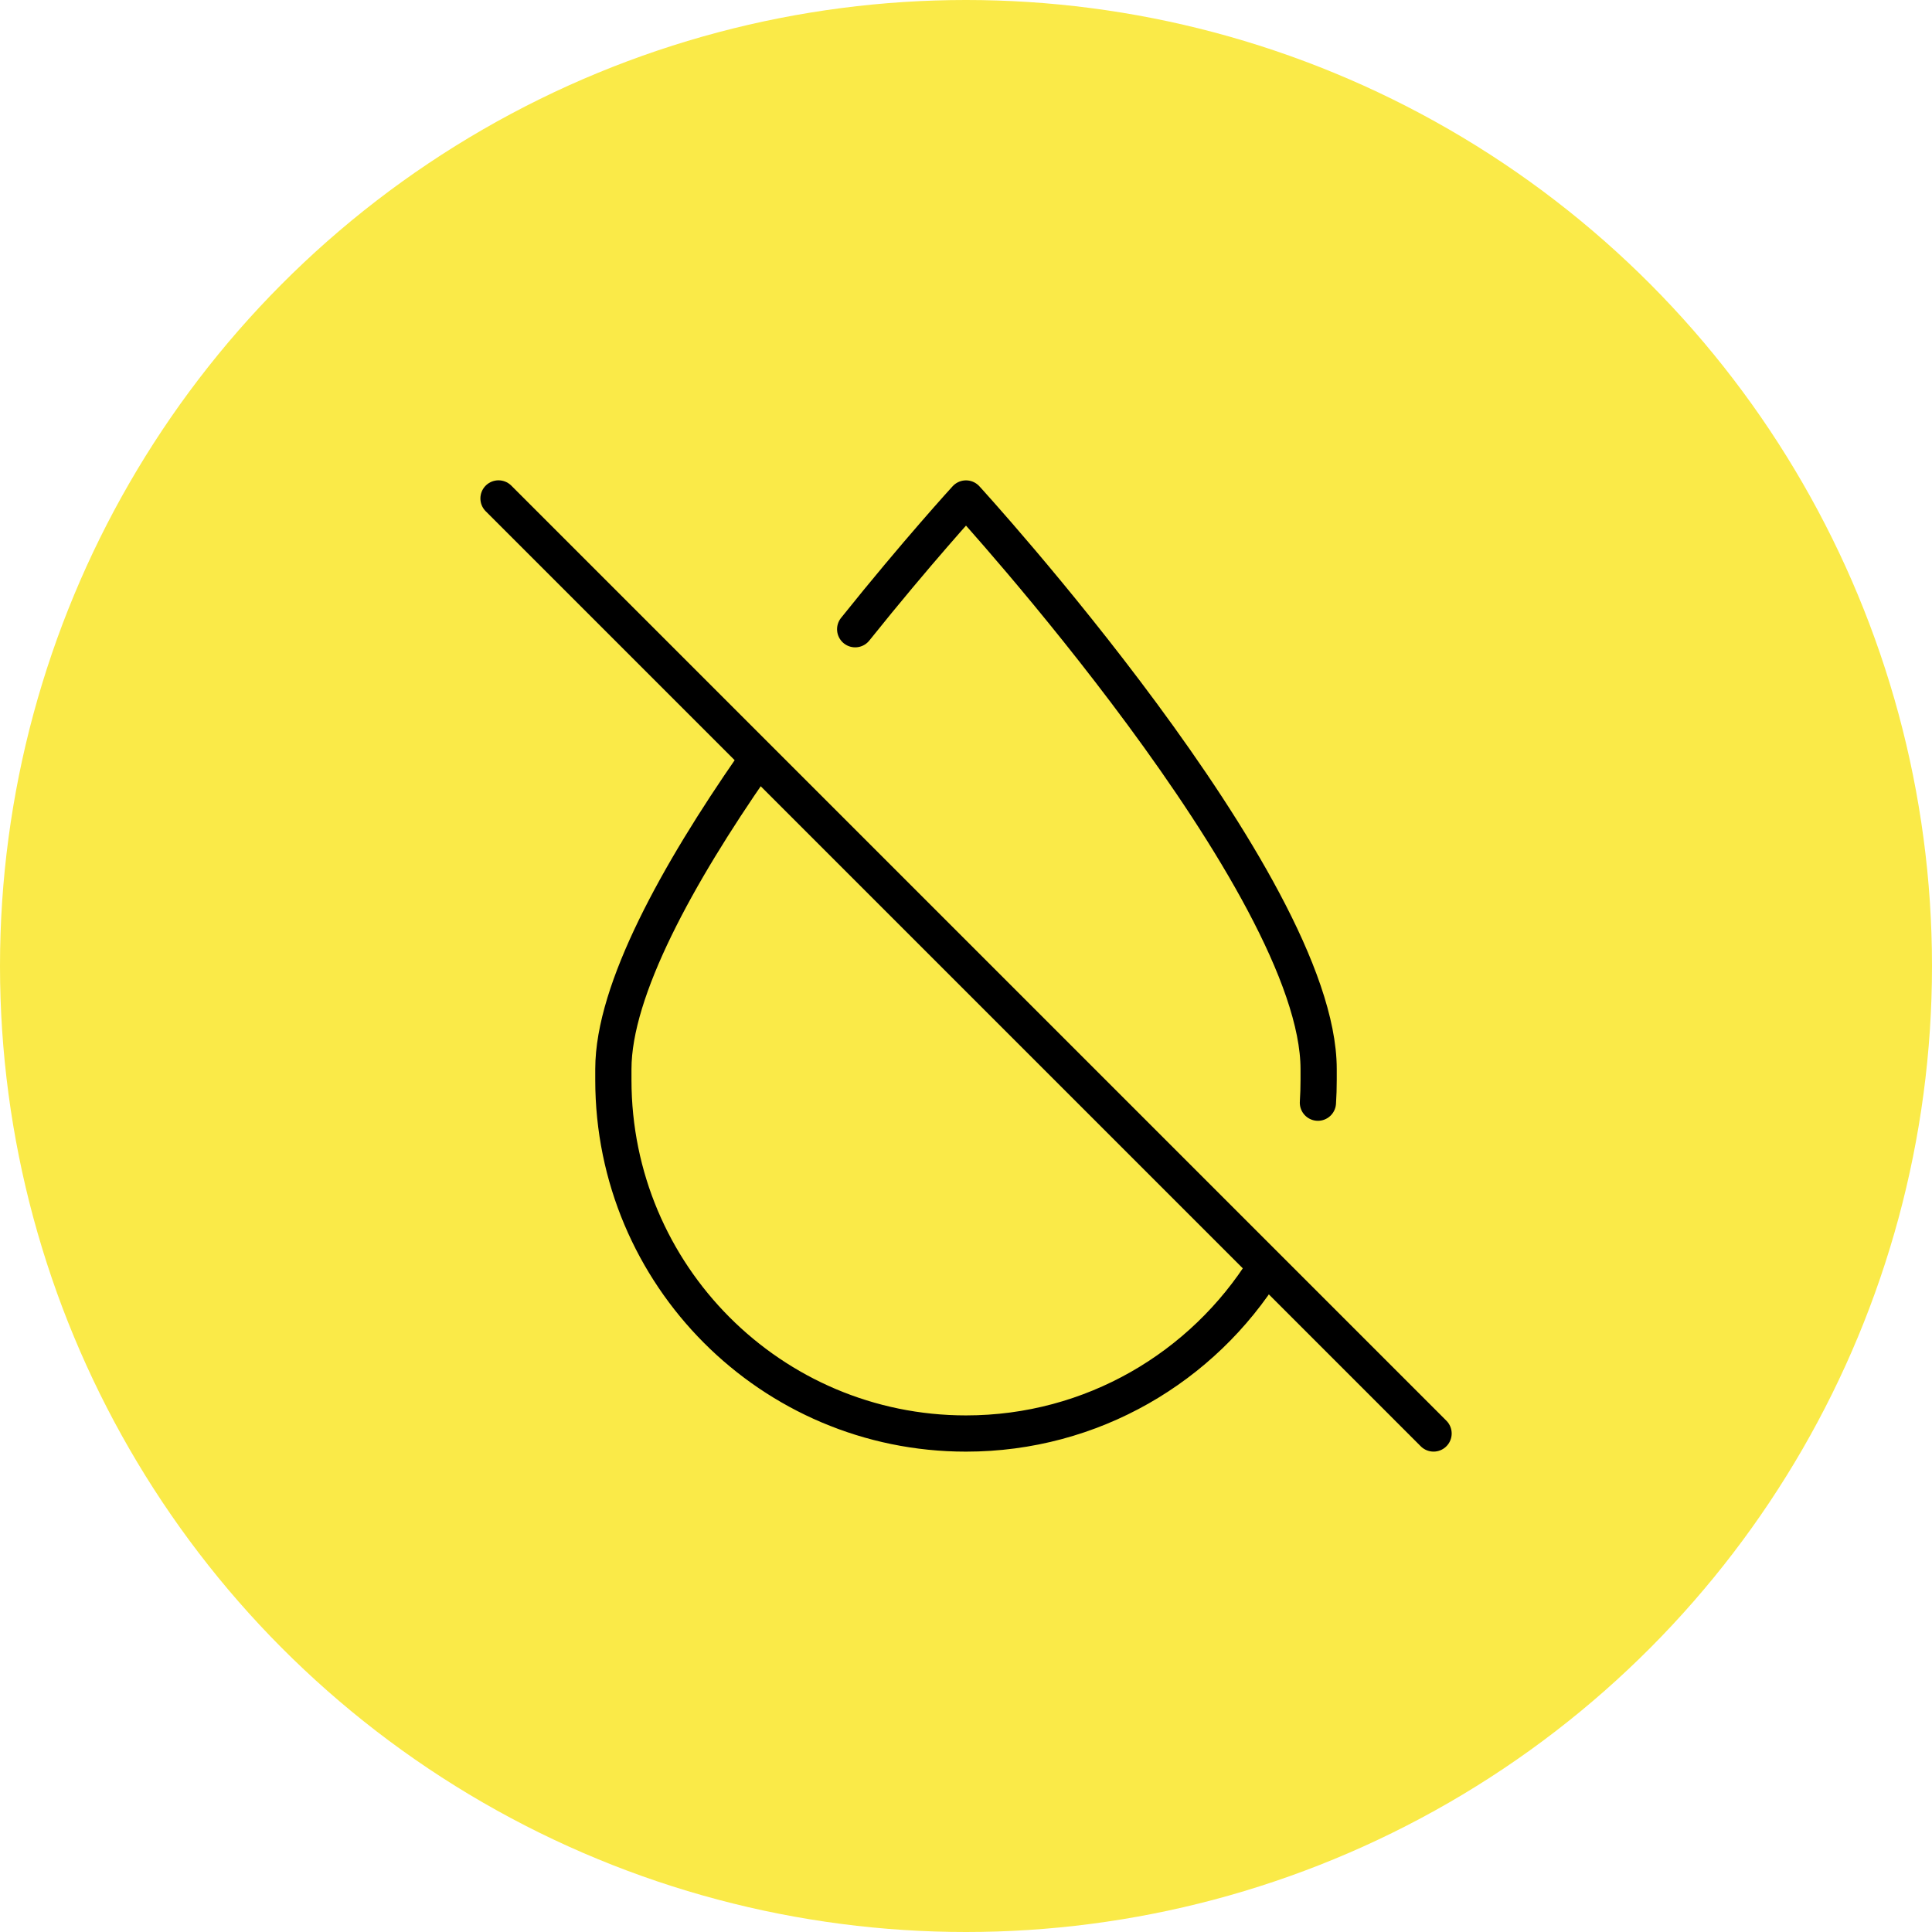
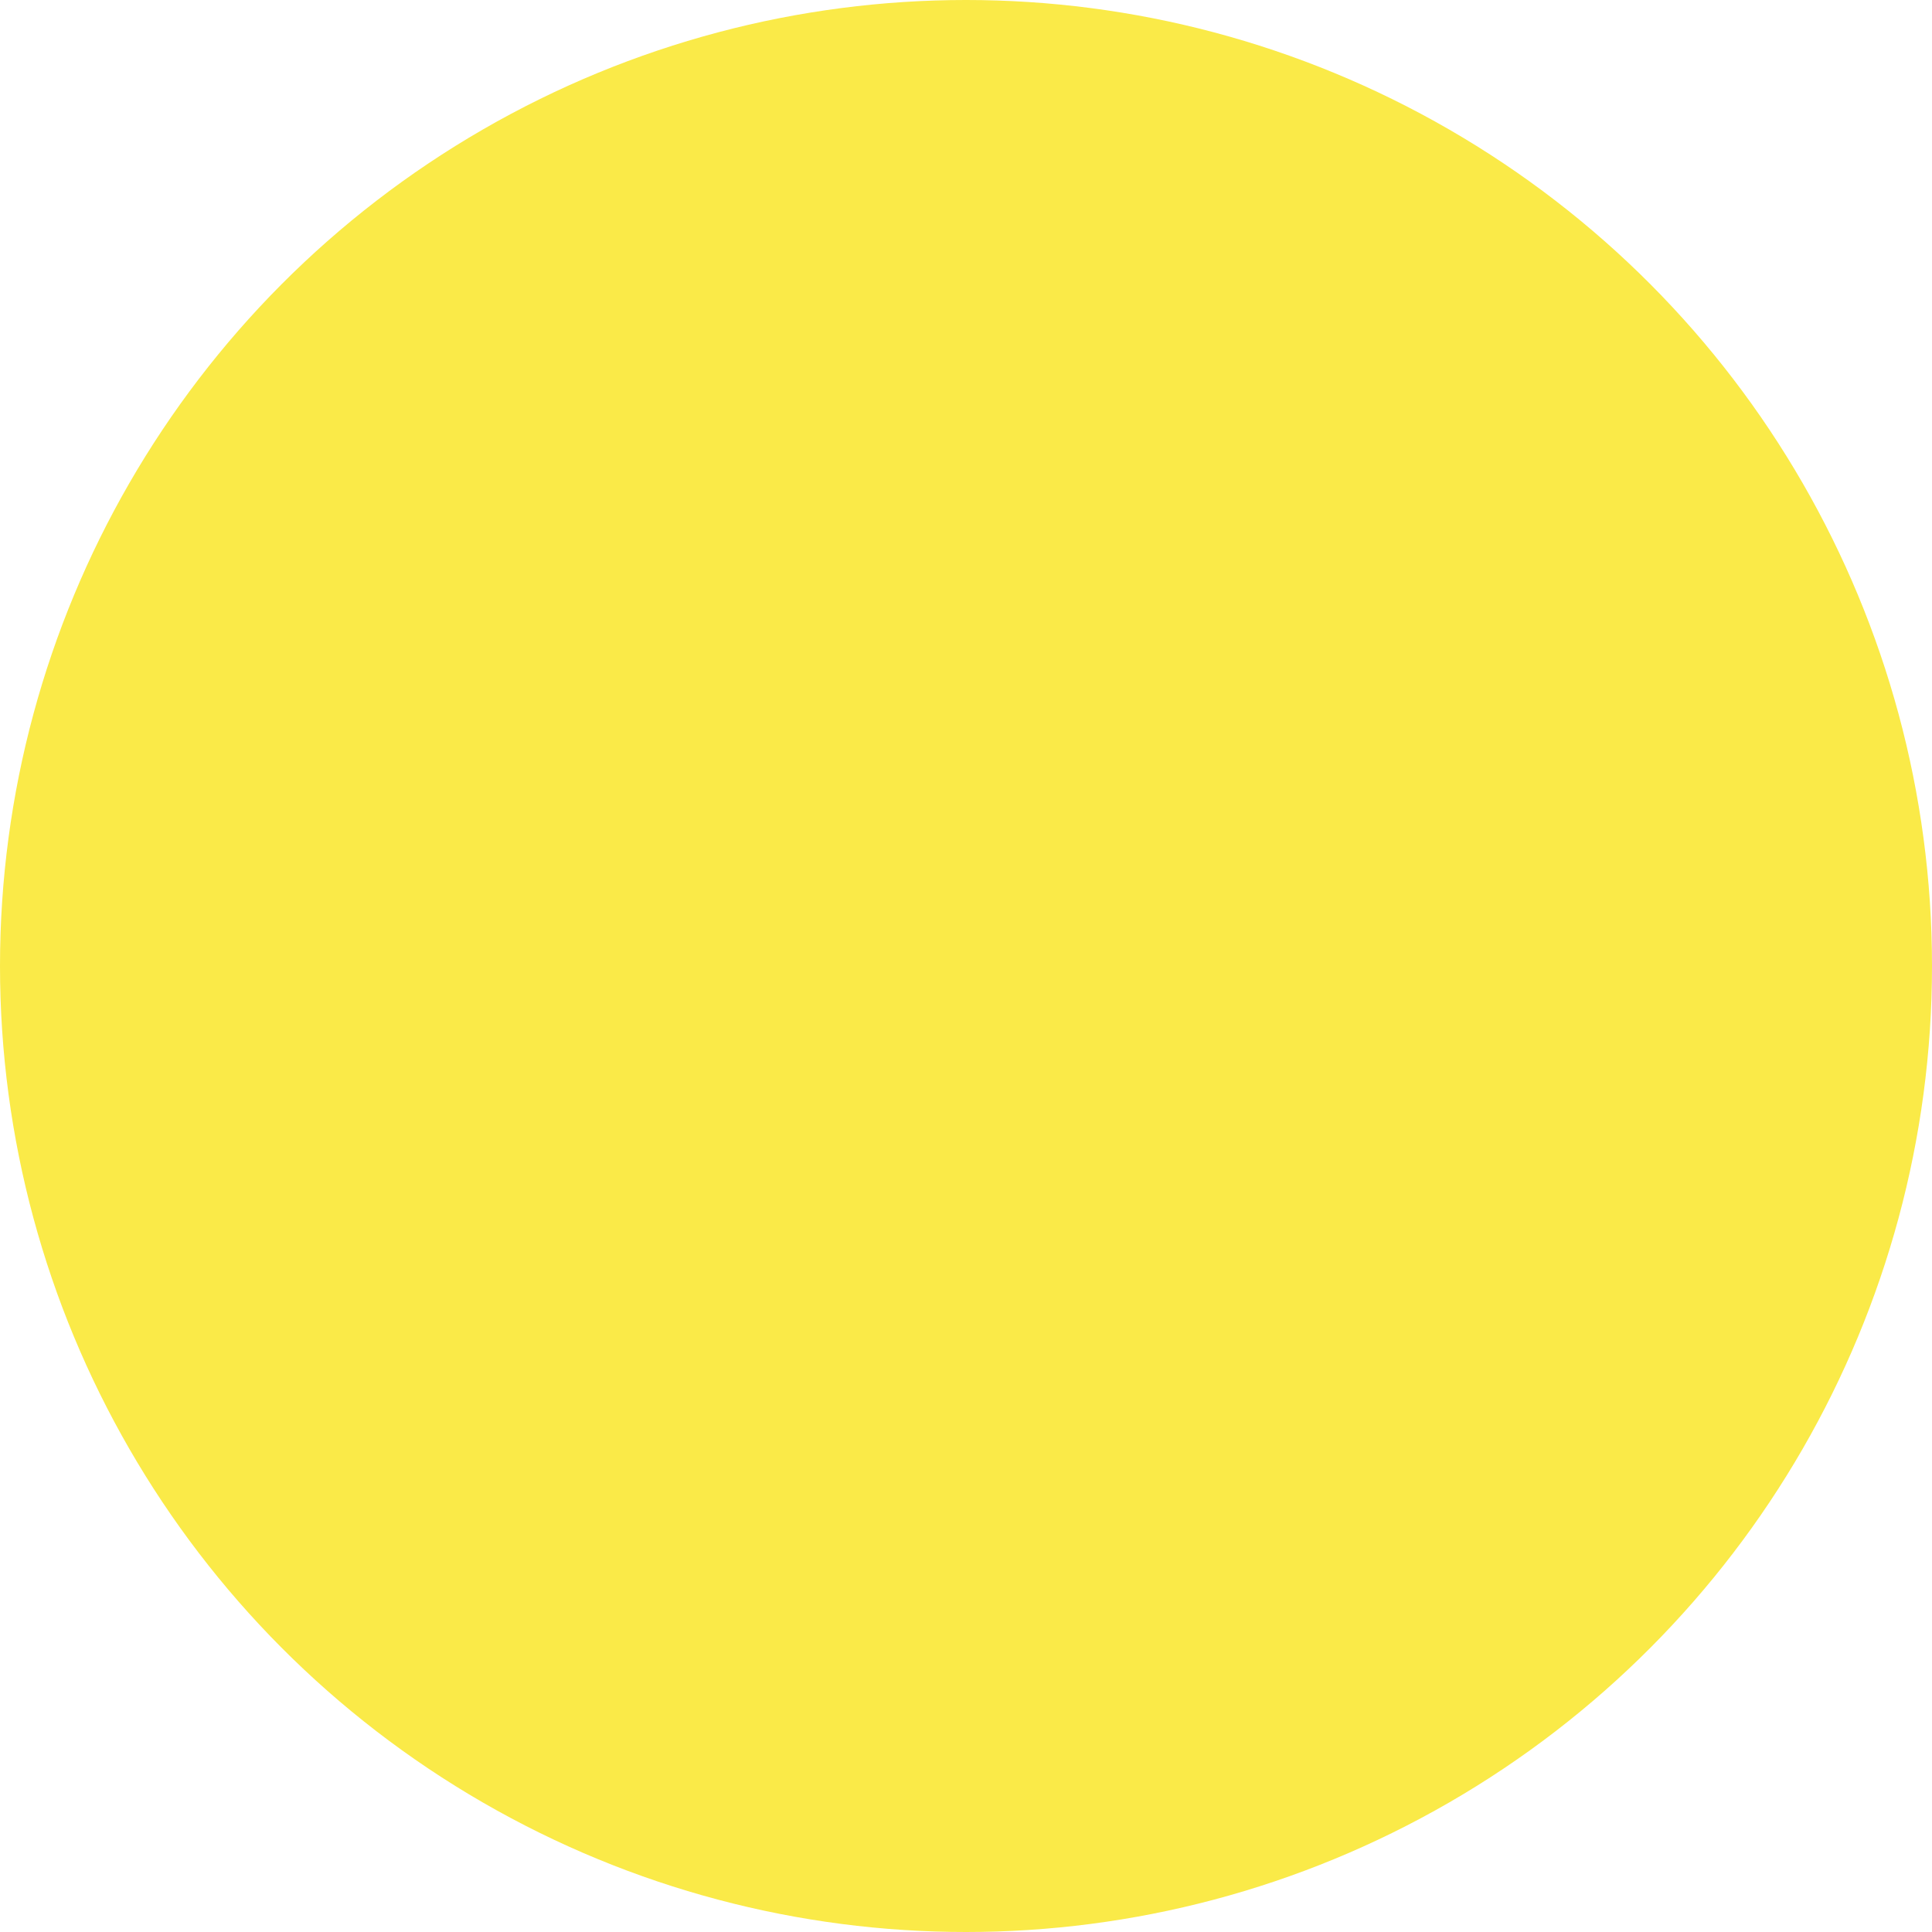
<svg xmlns="http://www.w3.org/2000/svg" fill="none" viewBox="0 0 80 80" height="80" width="80">
  <circle fill="#FAEA48" r="40" cy="40" cx="40" />
  <mask height="42" width="42" y="19" x="19" maskUnits="userSpaceOnUse" style="mask-type:luminance" id="mask0_176_1086">
-     <path stroke-width="1.5" stroke="white" fill="white" d="M60.25 60.25V19.75H19.75V60.25H60.25Z" />
-   </mask>
+     </mask>
  <g mask="url(#mask0_176_1086)">
-     <path stroke-linejoin="round" stroke-linecap="round" stroke-miterlimit="10" stroke-width="1.5" stroke="black" d="M20.642 20.639L59.361 59.358" />
-     <path stroke-linejoin="round" stroke-linecap="round" stroke-miterlimit="10" stroke-width="1.5" stroke="black" d="M52.39 52.469C49.81 56.607 45.226 59.359 40 59.359C31.936 59.359 25.398 52.805 25.398 44.719V44.27C25.398 40.972 28.093 36.147 31.168 31.715" />
-     <path stroke-linejoin="round" stroke-linecap="round" stroke-miterlimit="10" stroke-width="1.5" stroke="black" d="M35.411 26.055C37.963 22.866 40 20.641 40 20.641C40 20.641 54.602 36.594 54.602 44.27V44.719C54.602 45.035 54.592 45.349 54.572 45.66" />
-   </g>
+     </g>
</svg>